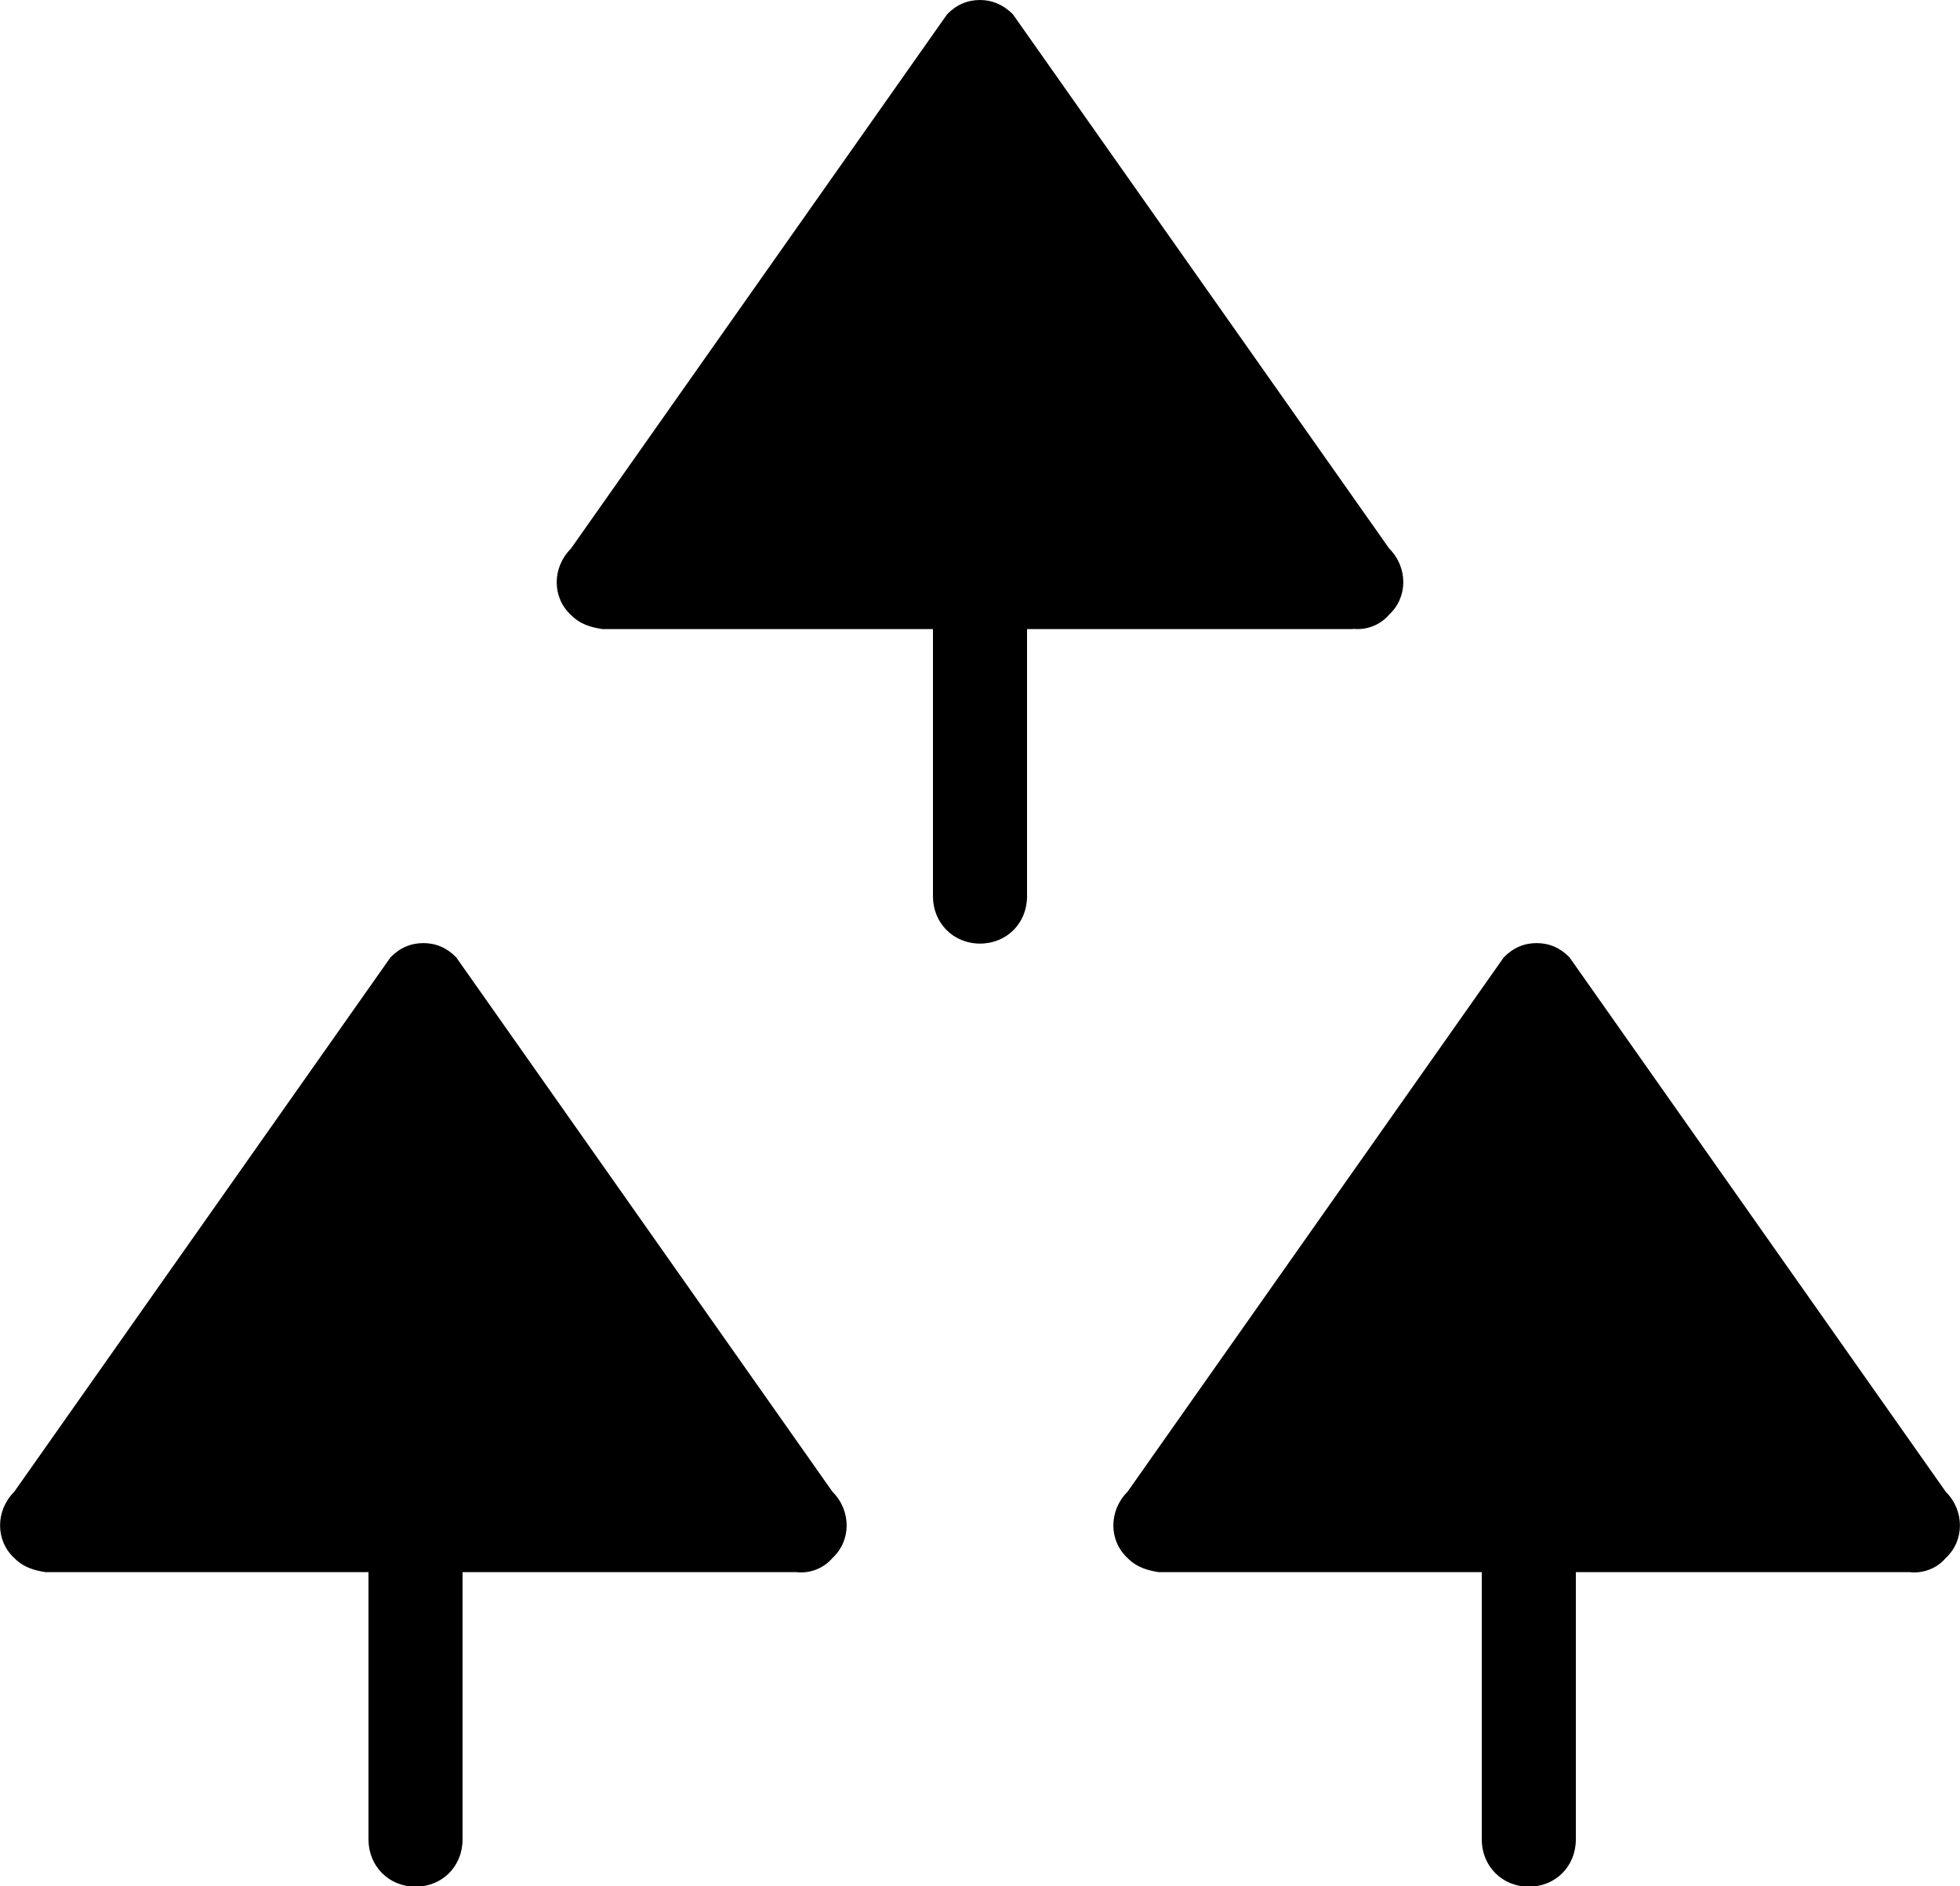
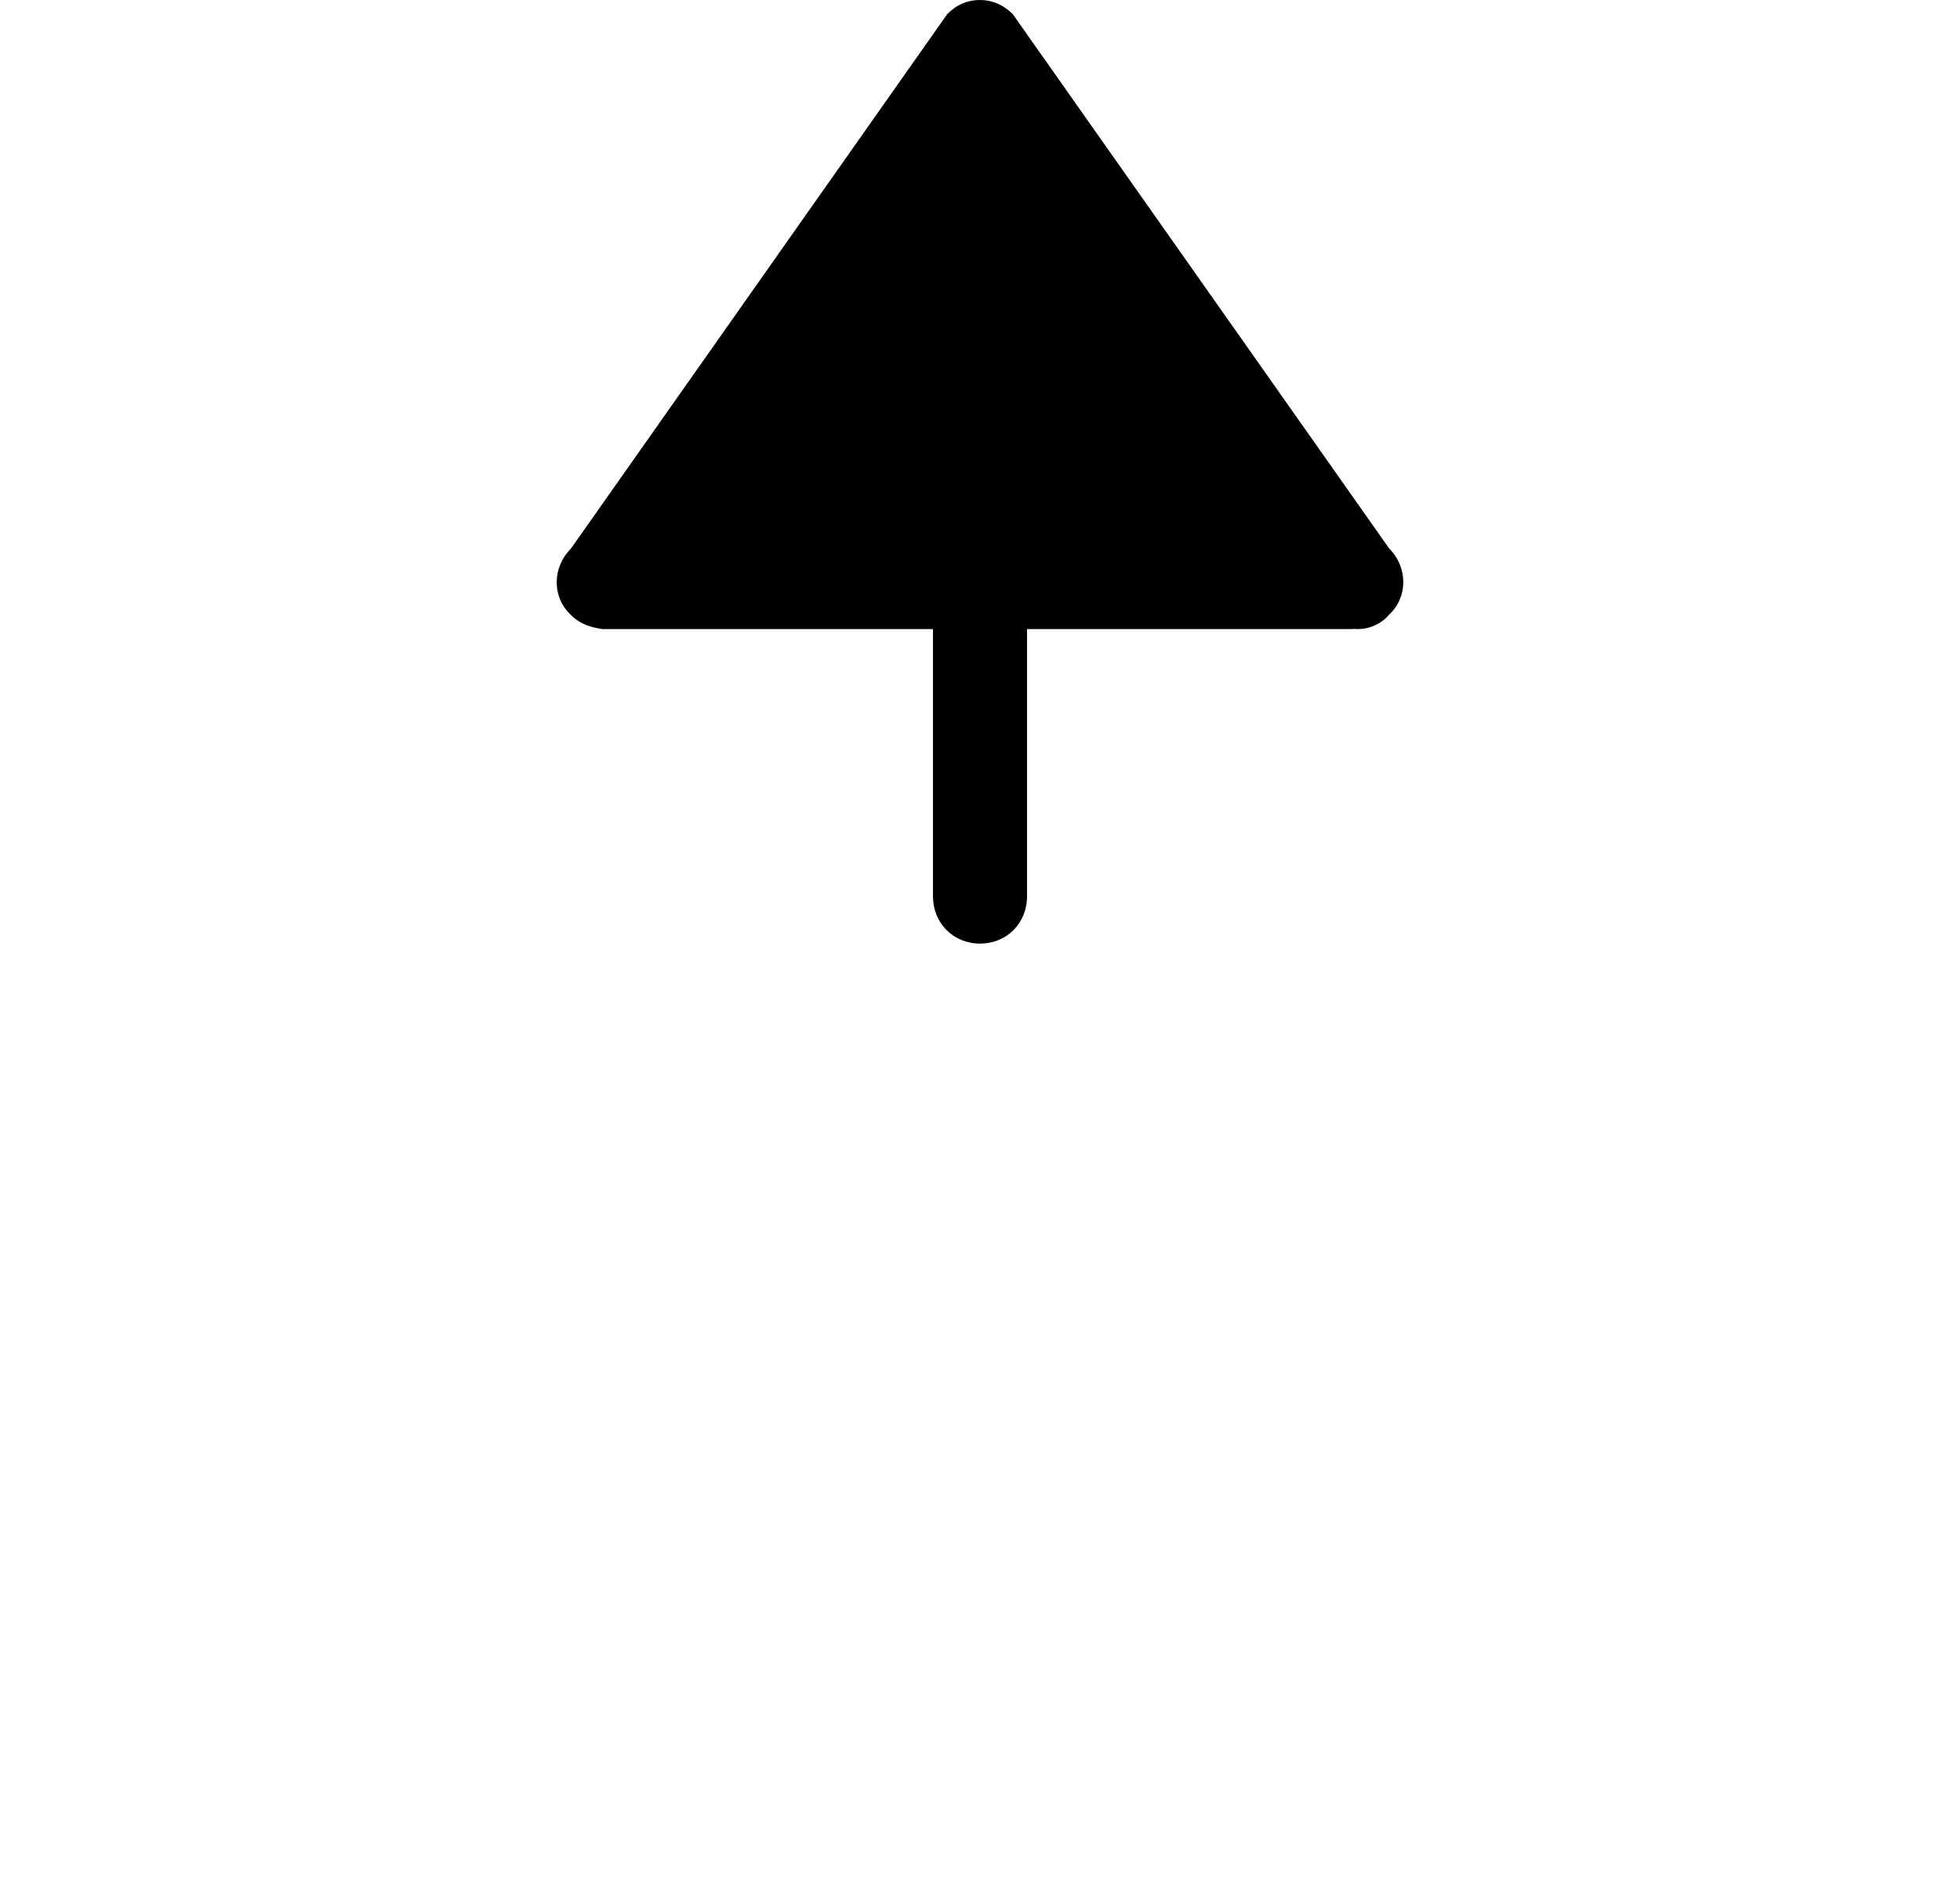
<svg xmlns="http://www.w3.org/2000/svg" viewBox="0 0 80 77">
  <path d="m55.23 25.67c.51.06 1.09-.13 1.47-.58.77-.71.77-1.93 0-2.7l-15.36-21.81c-.38-.38-.83-.58-1.34-.58s-.96.19-1.34.58l-15.36 21.82c-.77.77-.77 1.99 0 2.7.38.39.83.51 1.28.58h13.5v10.91c0 1.09.83 1.93 1.92 1.93s1.92-.83 1.92-1.93v-10.91h13.31z" />
-   <path d="m18.62 39.08c-.38-.39-.83-.58-1.34-.58s-.96.19-1.34.58l-15.36 21.82c-.77.77-.77 1.99 0 2.7.38.39.83.51 1.28.58h13.18v10.91c0 1.09.83 1.93 1.92 1.93s1.92-.83 1.92-1.93v-10.91h13.63c.51.06 1.09-.13 1.47-.58.77-.71.77-1.93 0-2.7z" />
-   <path d="m79.42 60.9-15.36-21.82c-.38-.39-.83-.58-1.34-.58s-.96.19-1.34.58l-15.36 21.82c-.77.77-.77 1.99 0 2.7.38.39.83.51 1.28.58h13.18v10.91c0 1.09.83 1.93 1.92 1.93s1.92-.83 1.92-1.93v-10.91h13.63c.51.06 1.09-.13 1.47-.58.77-.71.77-1.93 0-2.7z" />
</svg>